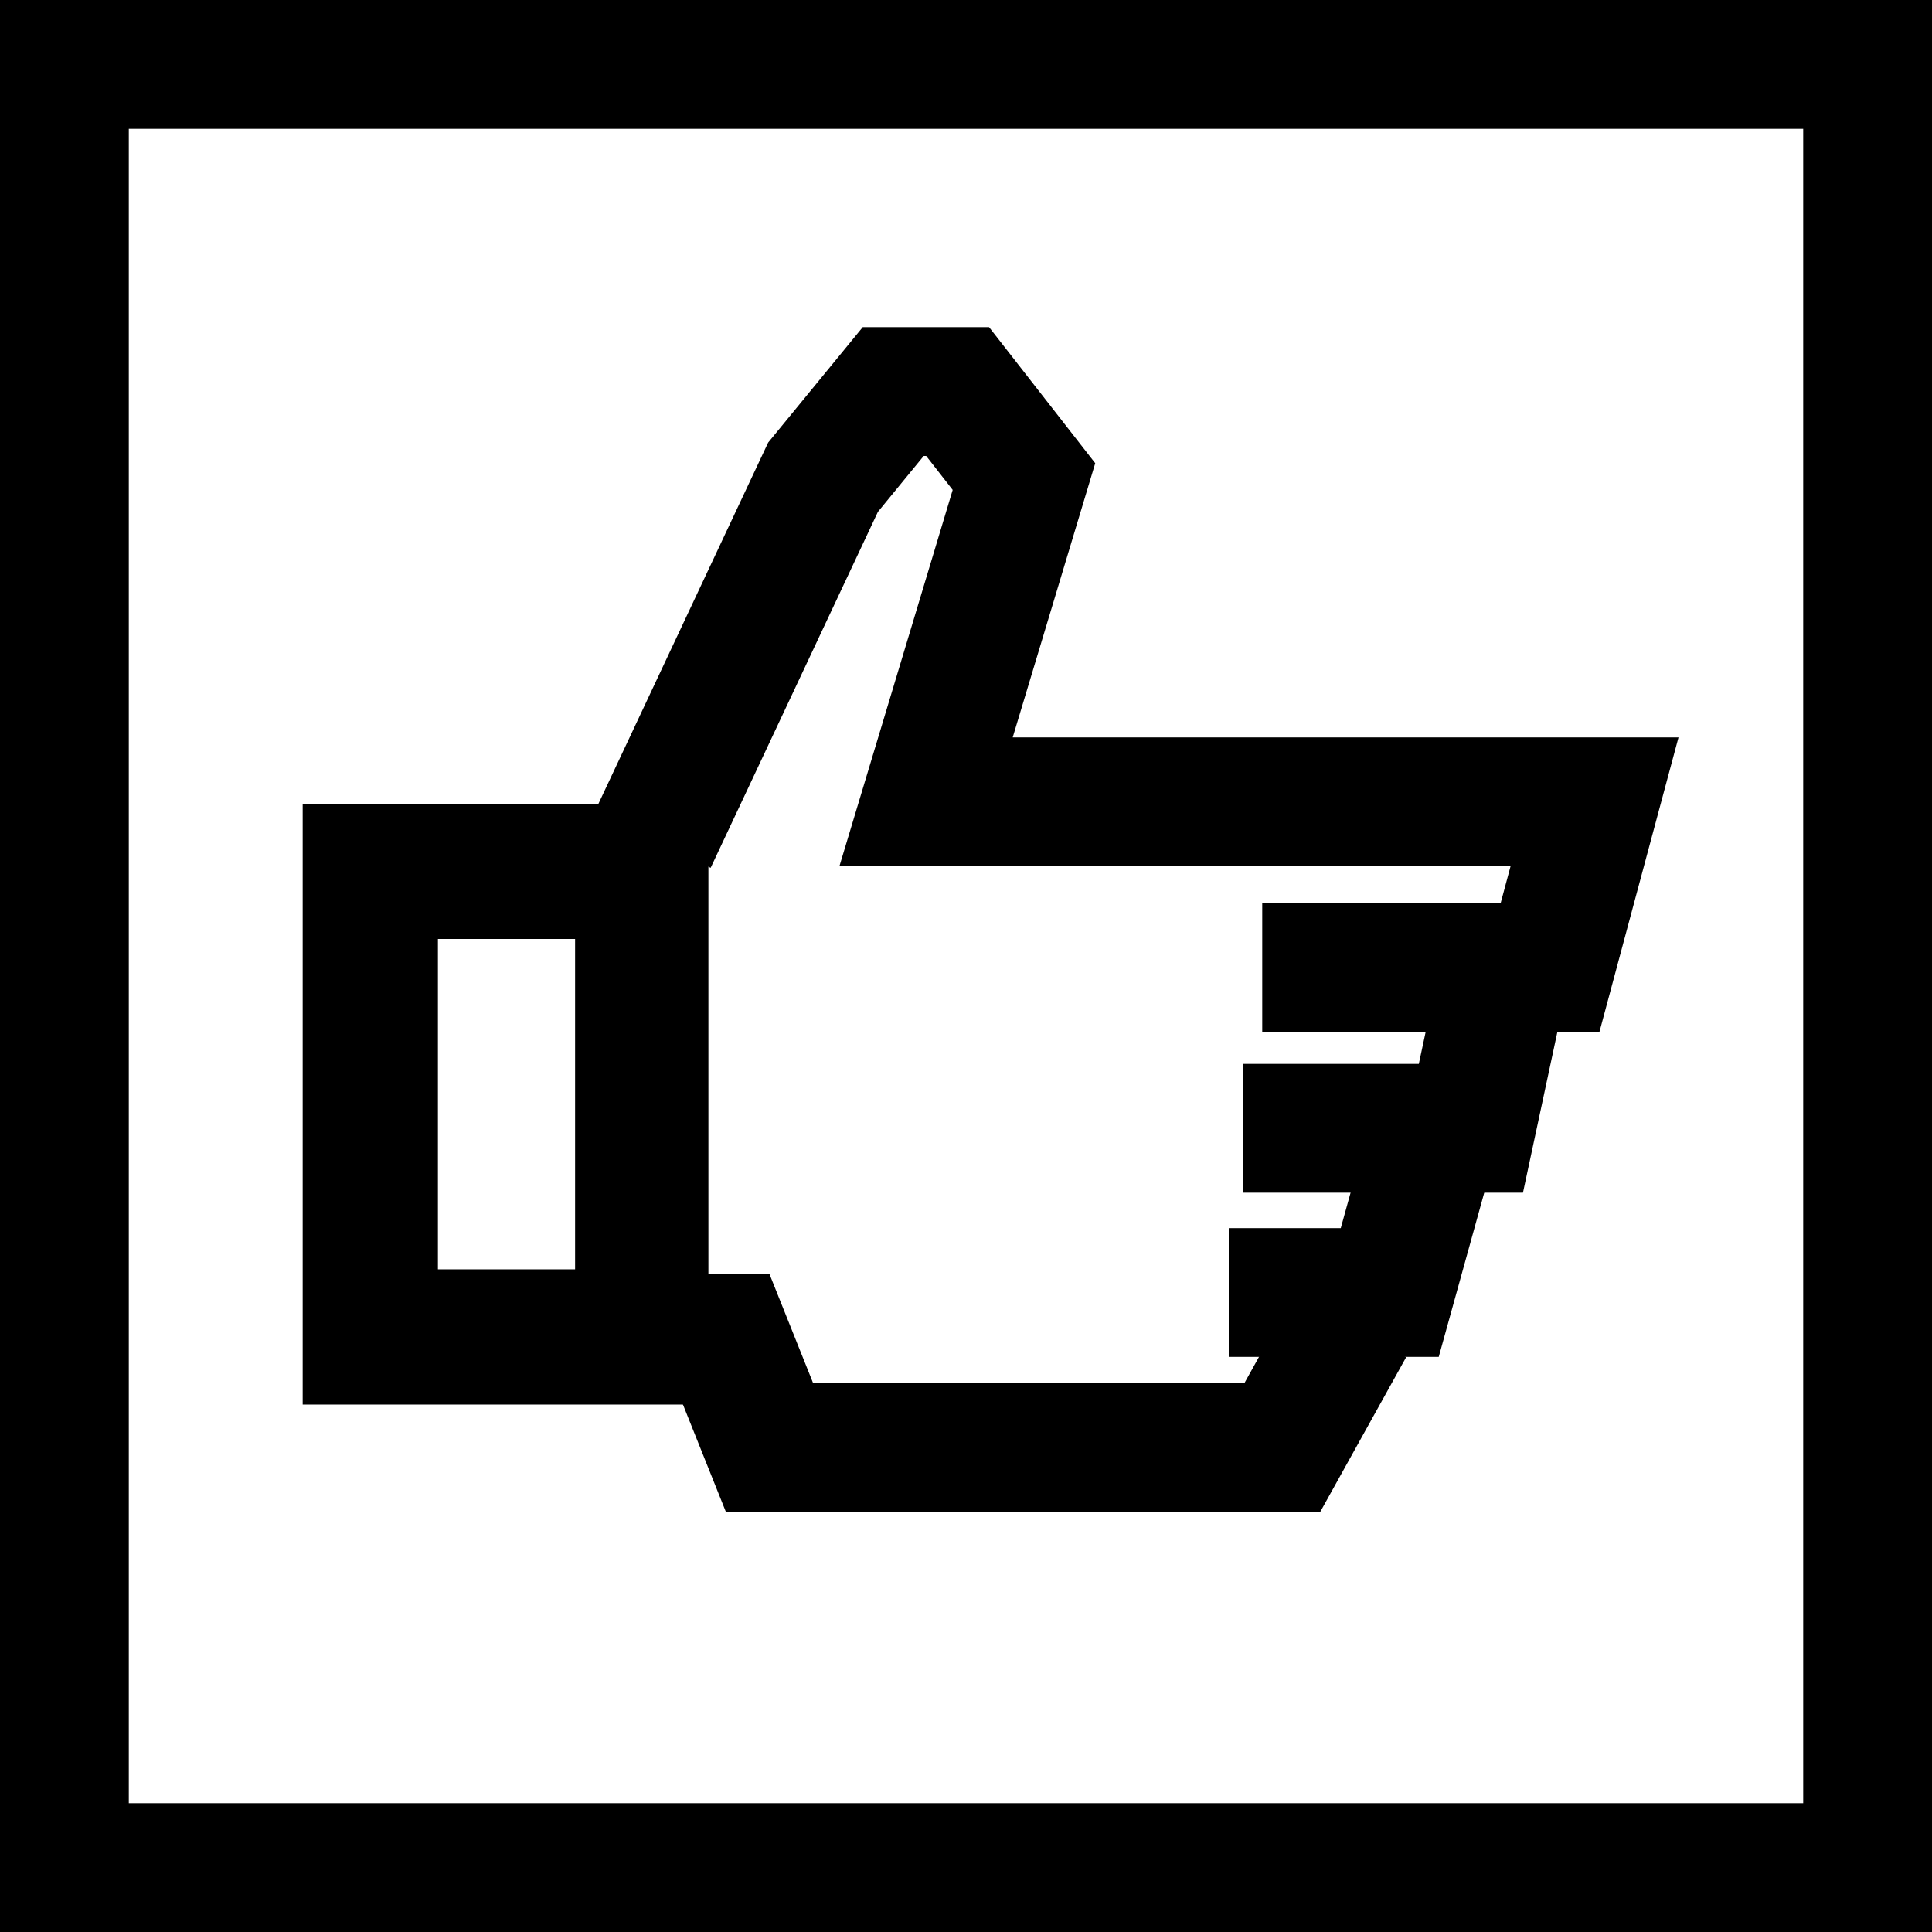
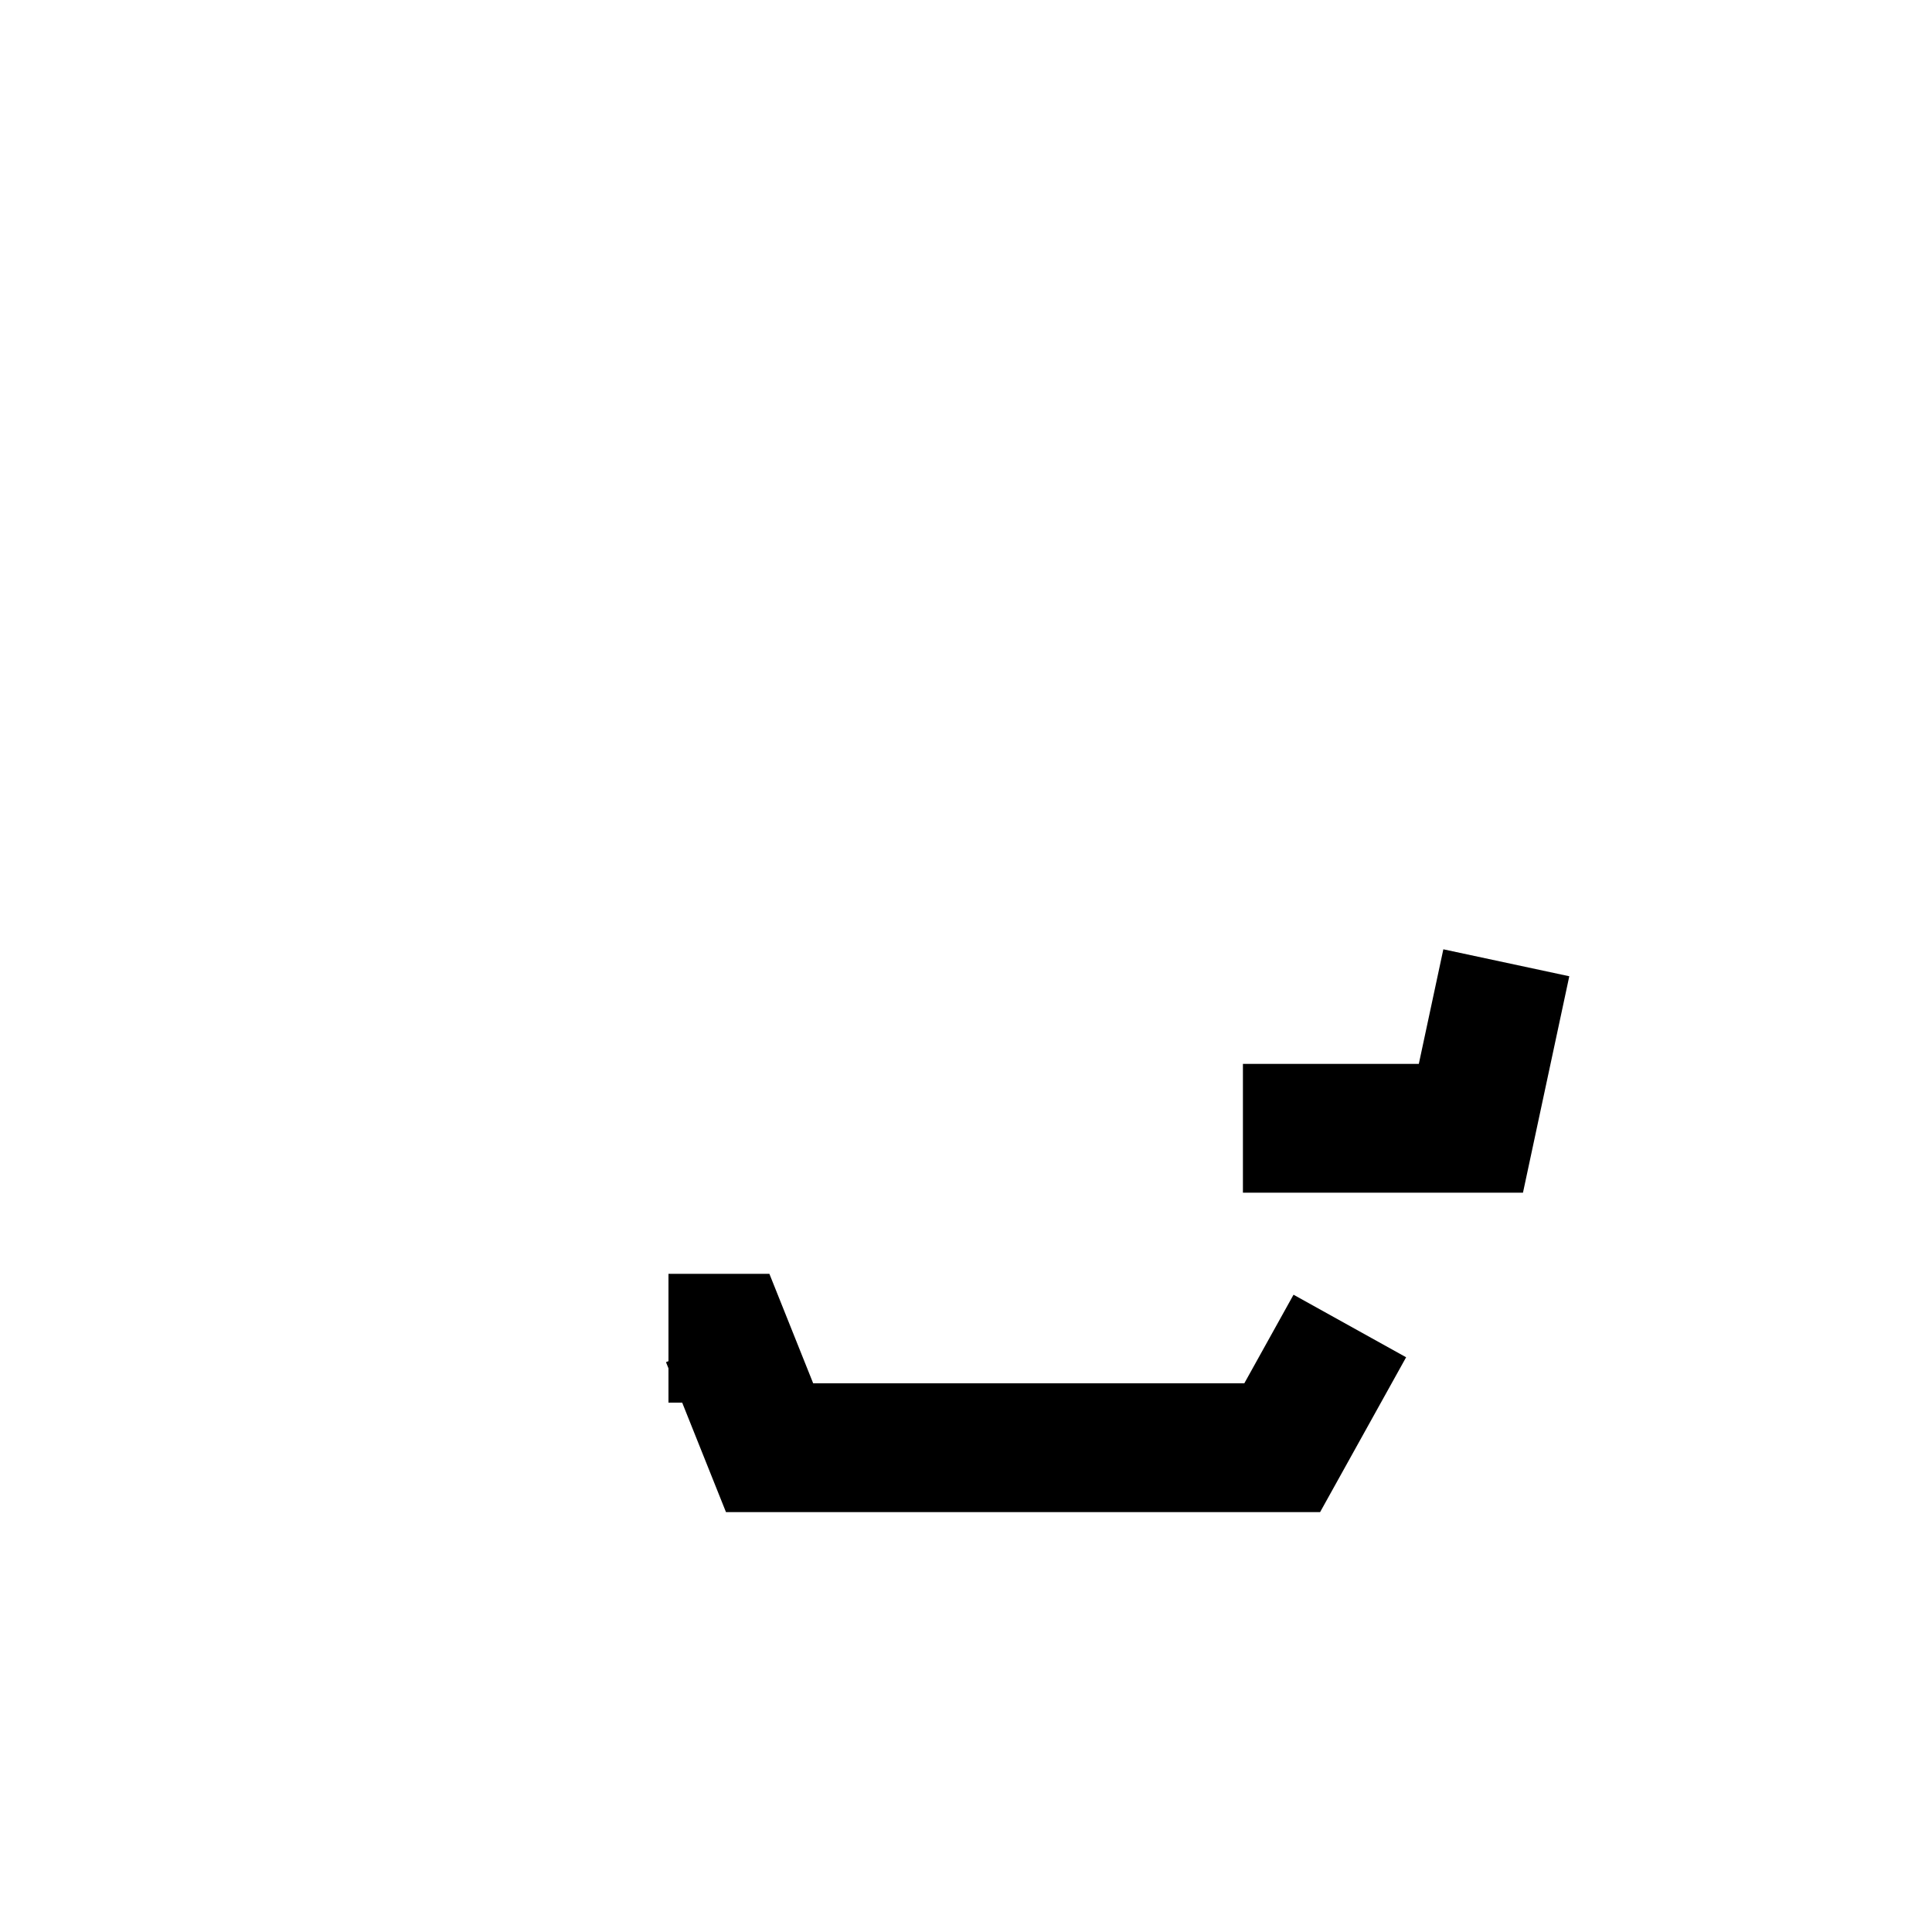
<svg xmlns="http://www.w3.org/2000/svg" viewBox="0 0 30 30">
  <defs>
    <style>.cls-1{fill:none;stroke:#000;stroke-miterlimit:10;stroke-width:2px;}</style>
  </defs>
  <title>Zeichenfläche 20 Kopie</title>
  <g id="Test">
-     <path d="M28,2V28H2V2H28m2-2H0V30H30V0Z" />
-     <path d="M8.93,14.58v5.13H6.8V14.58H8.93M11,12.48H4.7v9.33H11V12.48Z" />
-     <polyline class="cls-1" points="10.13 13.05 12.78 7.41 13.87 6.08 14.87 6.08 15.9 7.4 14.38 12.45 24.76 12.45 24.07 15.02 19.6 15.02" />
    <polyline class="cls-1" points="23.39 14.95 22.84 17.52 19.3 17.52" />
-     <polyline class="cls-1" points="22.27 17.58 21.58 20.07 19.08 20.07" />
    <polyline class="cls-1" points="20.96 20.59 19.91 22.48 18.45 22.48 11.95 22.48 11.27 20.78 10.38 20.78" />
  </g>
</svg>